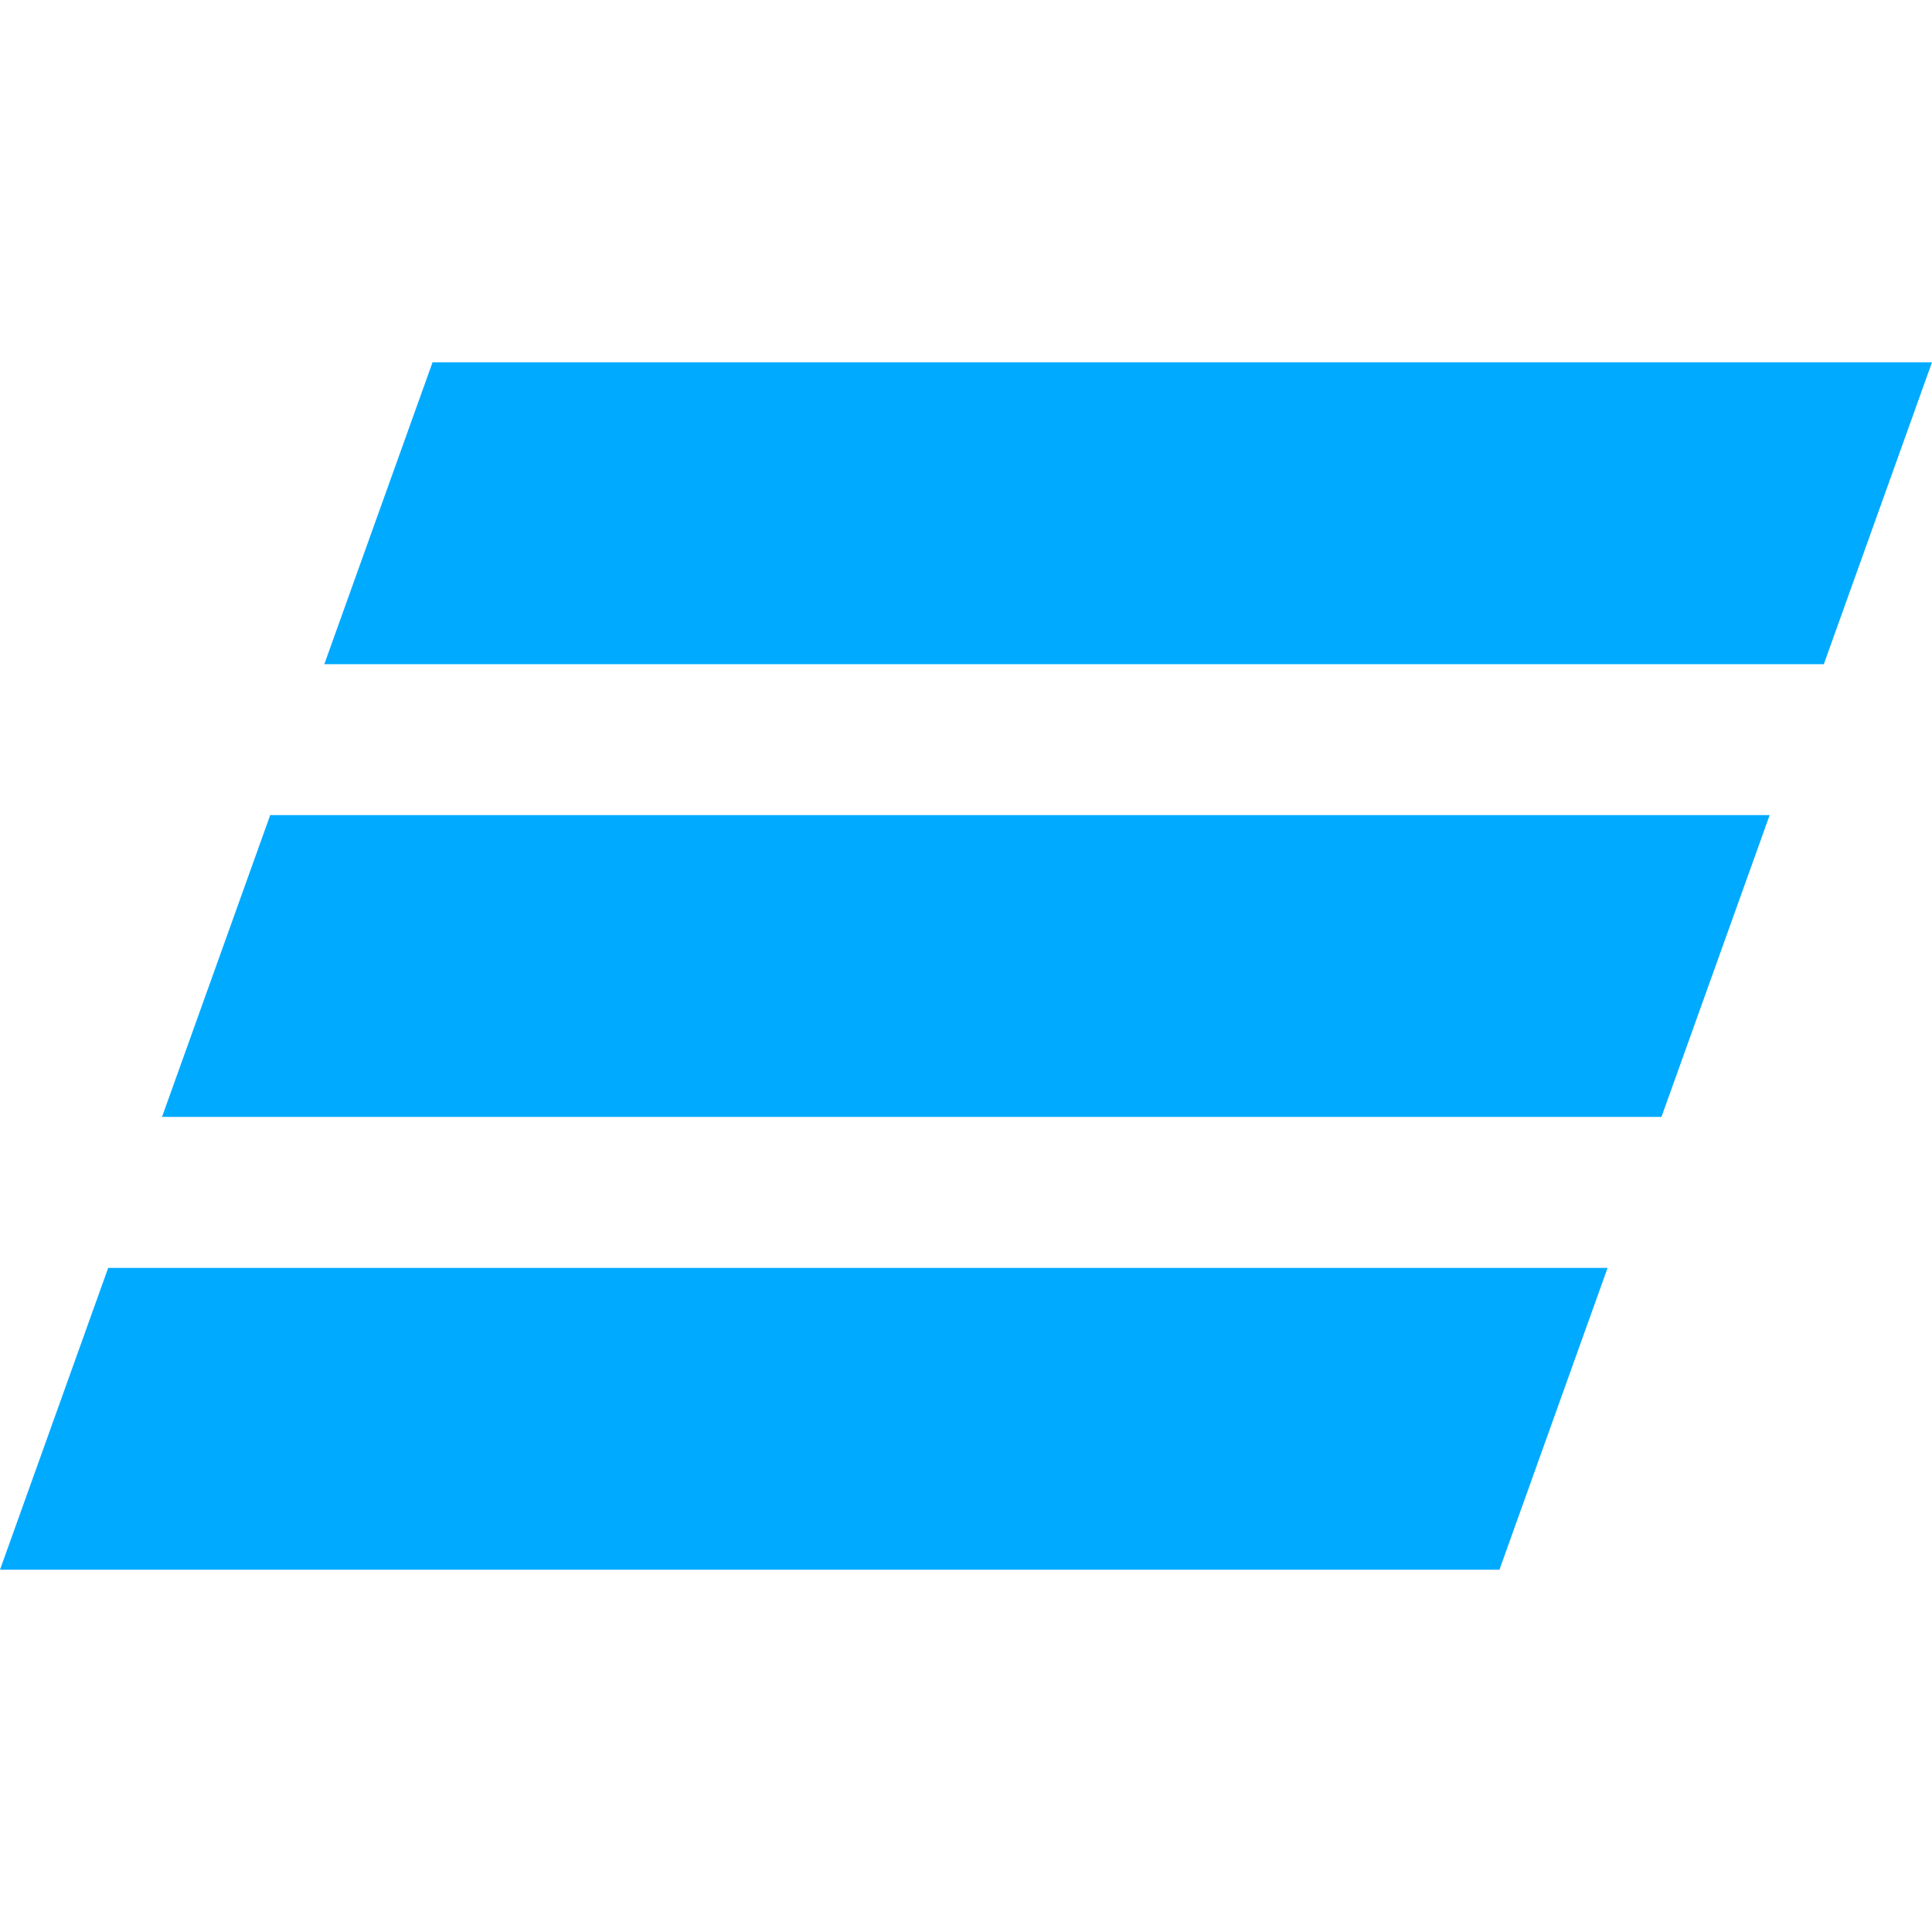
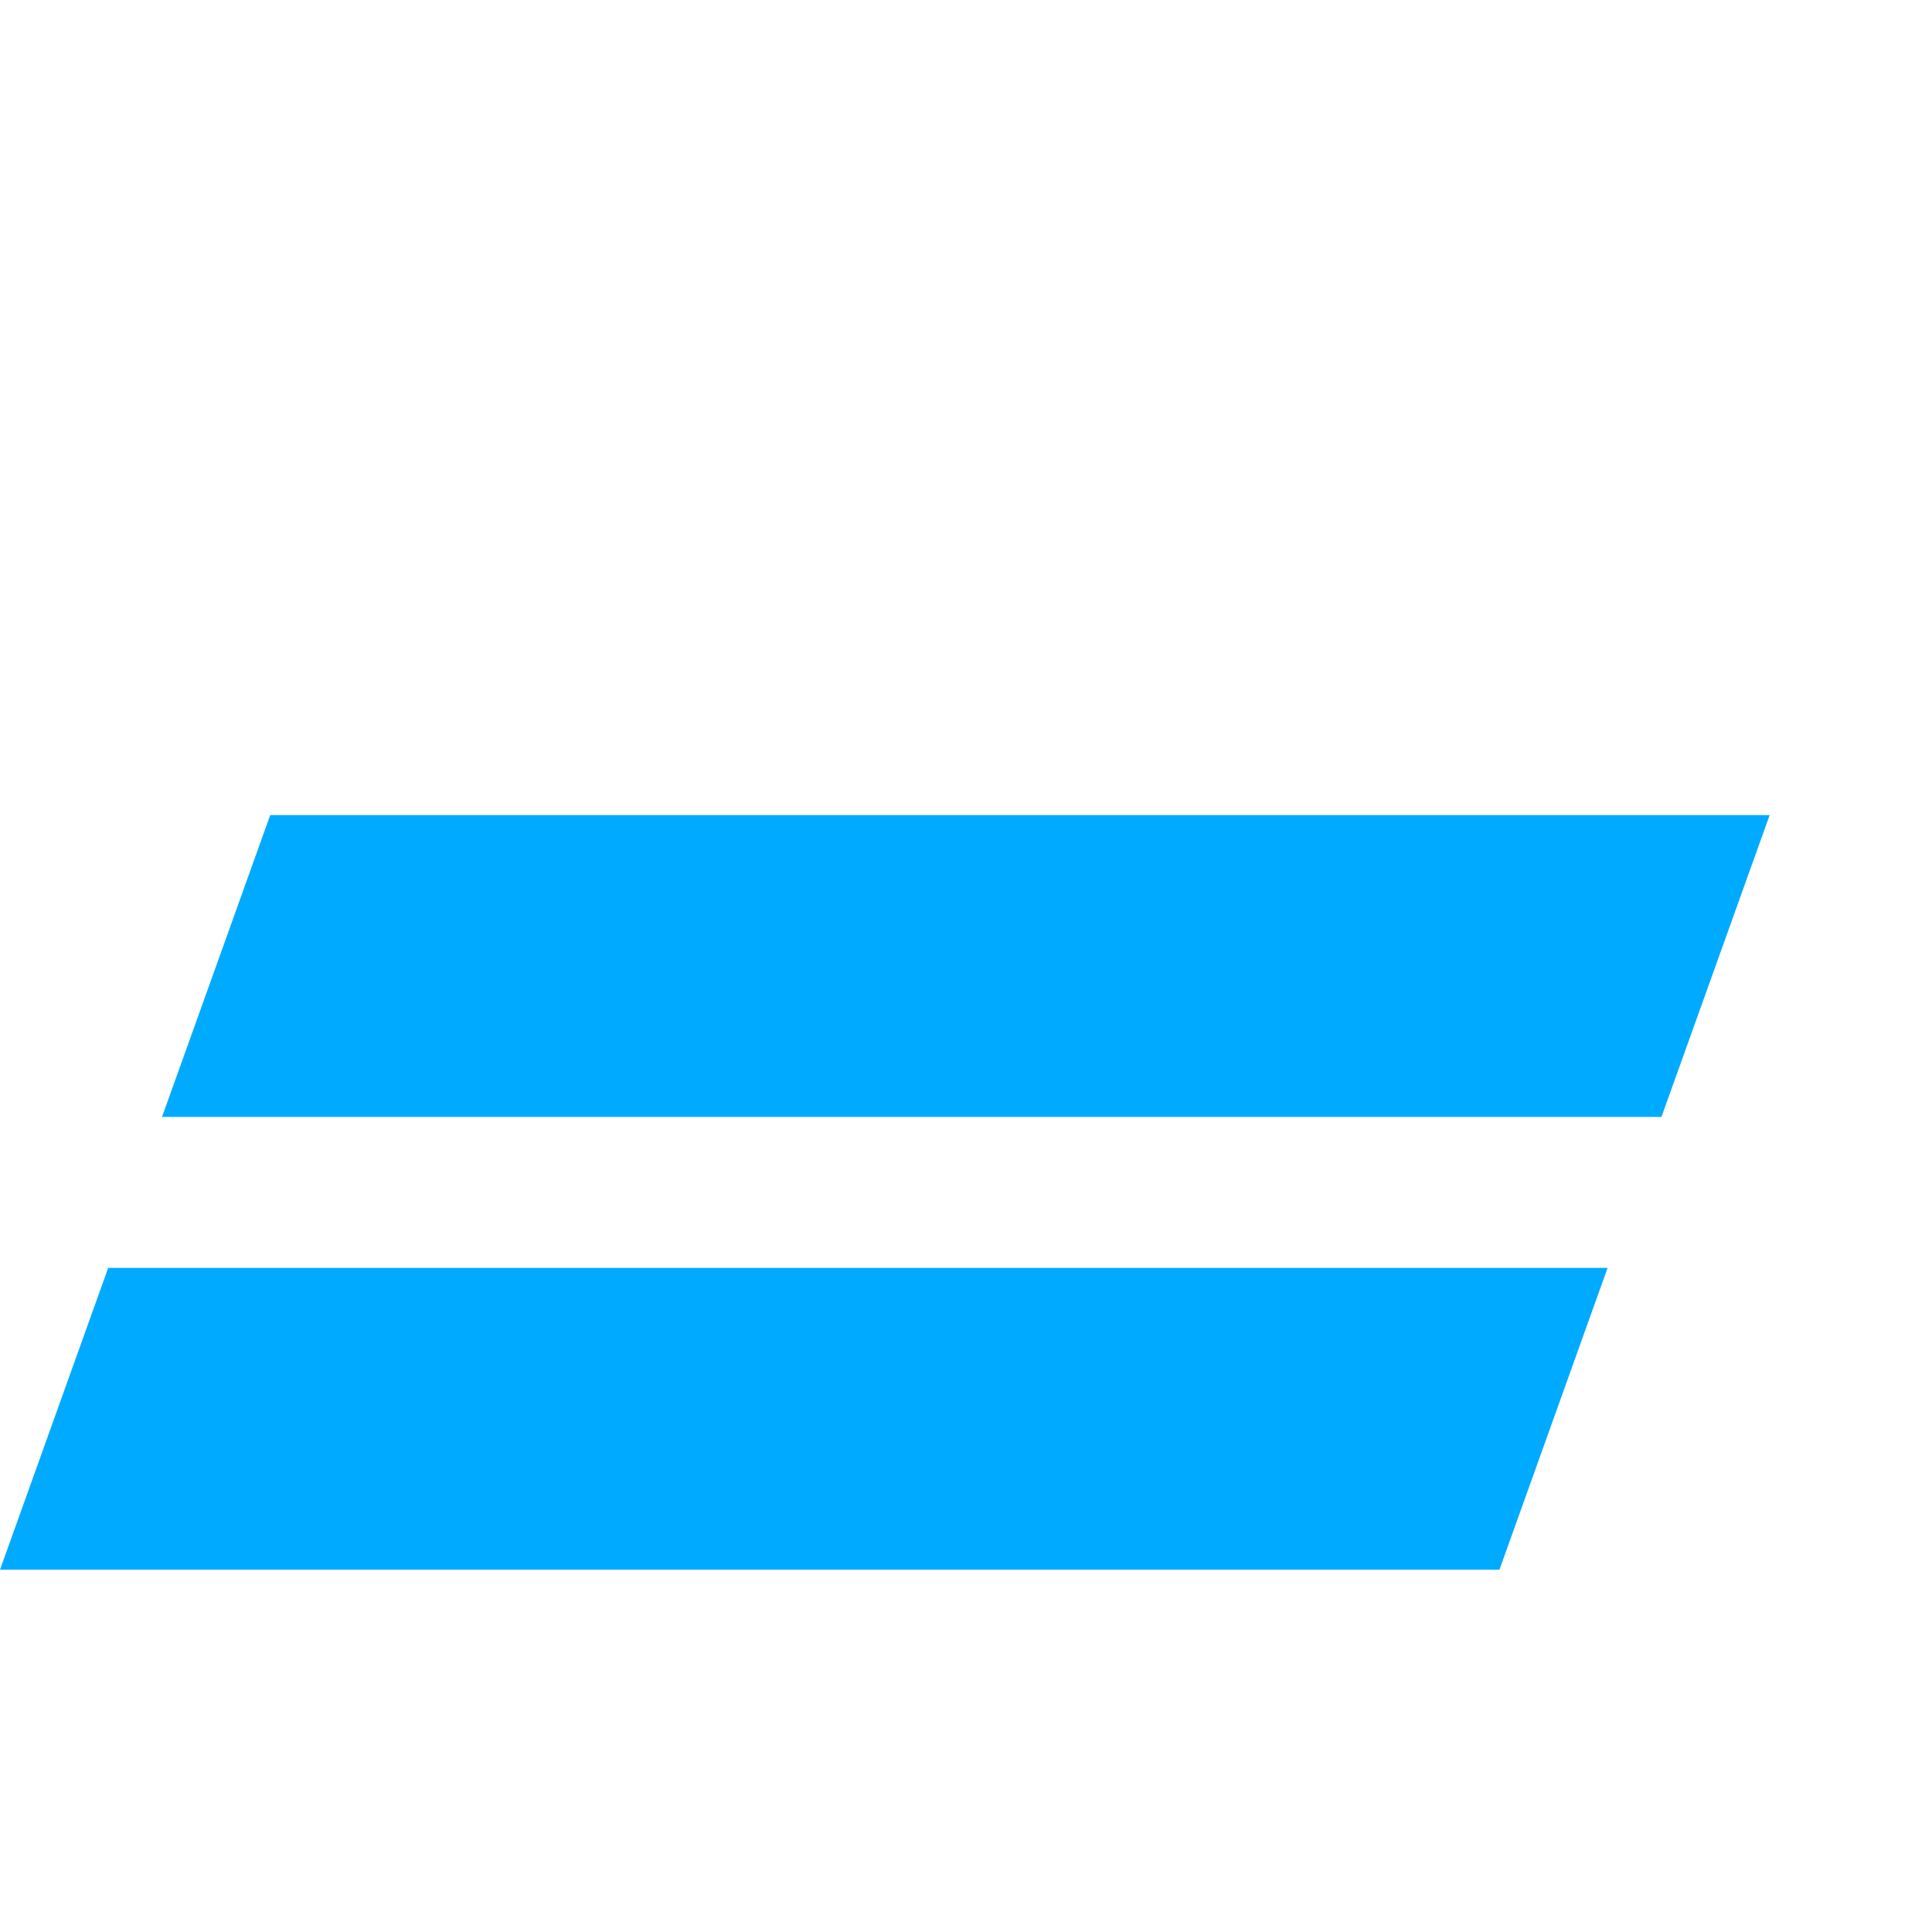
<svg xmlns="http://www.w3.org/2000/svg" width="37" height="37" viewBox="0 0 37 37" fill="none">
-   <path fill-rule="evenodd" clip-rule="evenodd" d="M8.284 6.938L6.211 12.72H34.928L37 6.938H8.284ZM5.175 15.61L3.103 21.39H31.819L33.891 15.61H5.175ZM2.072 24.282L0 30.062H28.716L30.787 24.282H2.072Z" fill="#00AAFF" />
+   <path fill-rule="evenodd" clip-rule="evenodd" d="M8.284 6.938H34.928L37 6.938H8.284ZM5.175 15.61L3.103 21.39H31.819L33.891 15.61H5.175ZM2.072 24.282L0 30.062H28.716L30.787 24.282H2.072Z" fill="#00AAFF" />
</svg>